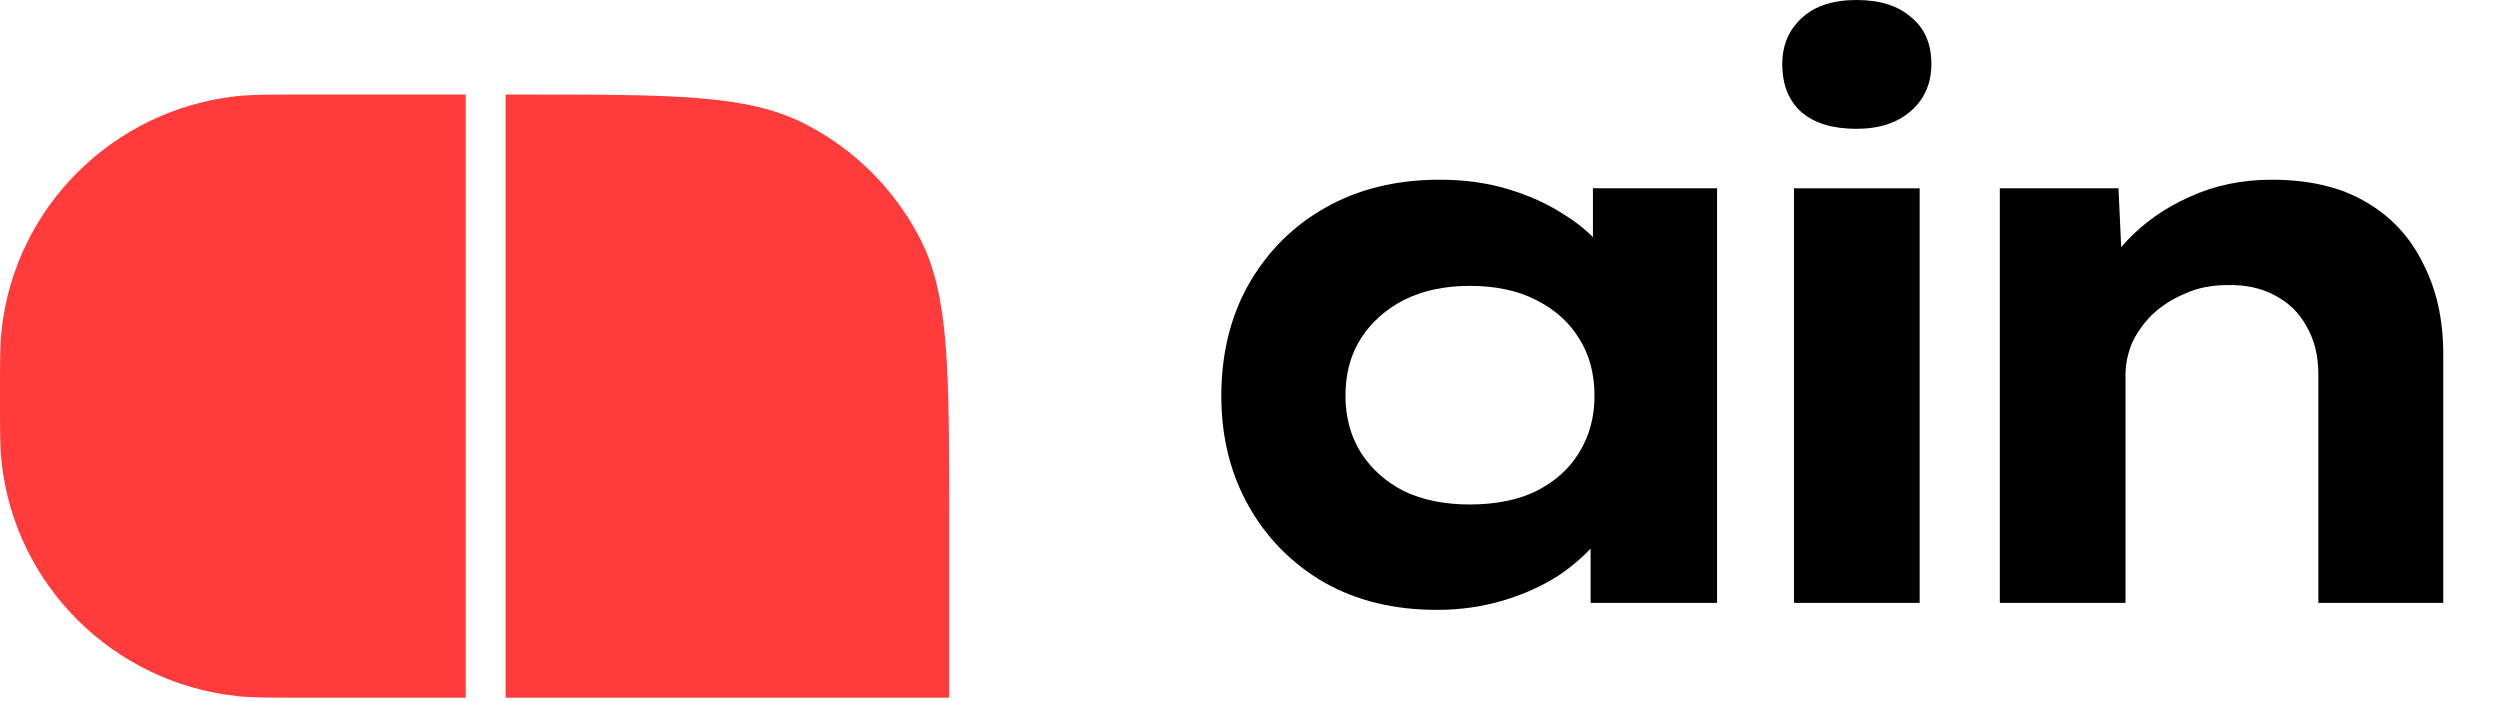
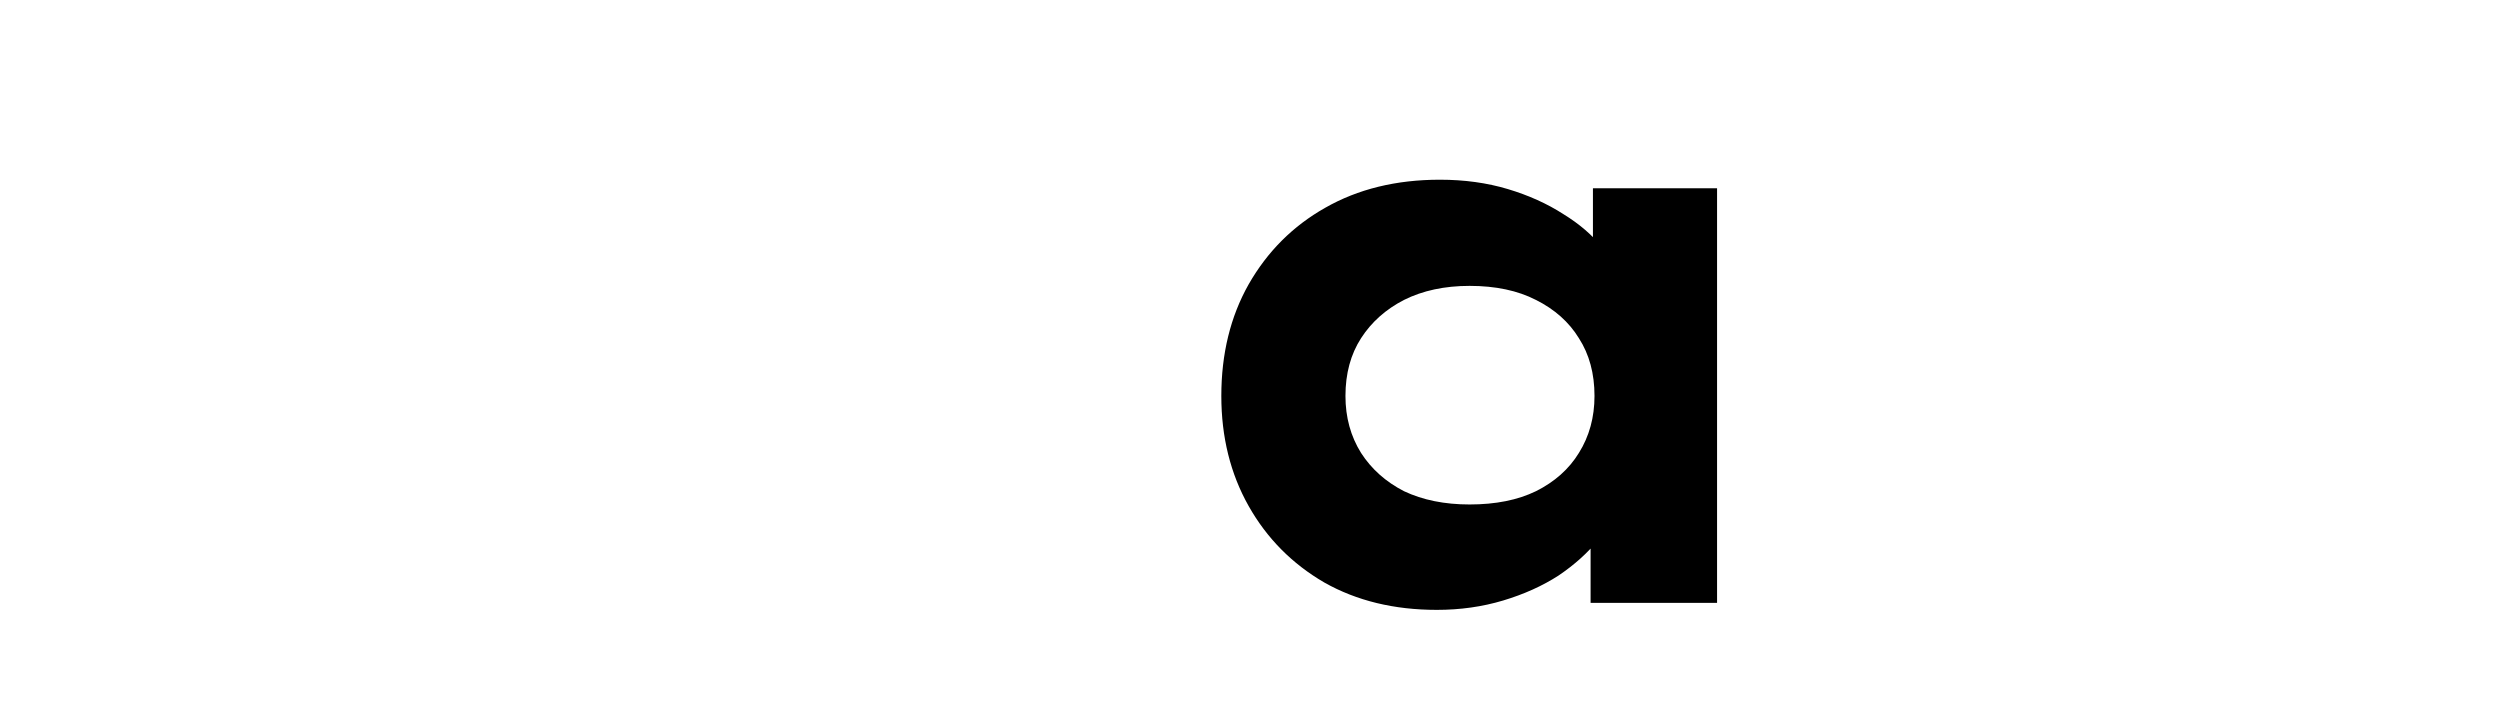
<svg xmlns="http://www.w3.org/2000/svg" viewBox="0 0 460 129">
-   <path class="fill-current text-gray-900 dark:text-white" d="M367.967 110.923V34.646H389.801L390.663 53.32L384.917 54.9C386.162 51.07 388.317 47.526 391.381 44.27C394.542 40.919 398.372 38.237 402.873 36.226C407.47 34.119 412.498 33.066 417.956 33.066C424.851 33.066 430.597 34.407 435.194 37.088C439.887 39.77 443.43 43.552 445.824 48.436C448.314 53.224 449.559 58.779 449.559 65.099V110.923H426.575V68.834C426.575 65.482 425.857 62.562 424.42 60.072C423.08 57.582 421.117 55.666 418.531 54.326C416.041 52.985 413.12 52.363 409.768 52.458C406.895 52.458 404.31 52.985 402.011 54.038C399.713 54.996 397.702 56.289 395.978 57.917C394.35 59.545 393.105 61.317 392.243 63.232C391.477 65.147 391.094 67.062 391.094 68.978V110.923H379.602C376.251 110.923 373.617 110.923 371.702 110.923C369.786 110.923 368.542 110.923 367.967 110.923Z" />
-   <path class="fill-current text-gray-900 dark:text-white" d="M330.09 110.924V34.647H353.218V110.924H330.09ZM341.582 23.702C337.273 23.702 333.921 22.696 331.527 20.685C329.133 18.578 327.936 15.61 327.936 11.779C327.936 8.332 329.133 5.506 331.527 3.304C333.921 1.101 337.273 0 341.582 0C345.892 0 349.243 1.053 351.637 3.16C354.127 5.171 355.372 8.044 355.372 11.779C355.372 15.322 354.127 18.195 351.637 20.398C349.148 22.601 345.796 23.702 341.582 23.702Z" />
  <path class="fill-current text-gray-900 dark:text-white" d="M264.371 112.216C256.518 112.216 249.623 110.54 243.685 107.188C237.748 103.741 233.103 99.048 229.752 93.111C226.4 87.173 224.724 80.422 224.724 72.856C224.724 65.099 226.4 58.252 229.752 52.315C233.199 46.282 237.892 41.589 243.829 38.237C249.862 34.79 256.901 33.066 264.945 33.066C269.446 33.066 273.612 33.641 277.443 34.79C281.273 35.939 284.673 37.471 287.642 39.386C290.61 41.206 293.004 43.265 294.824 45.563C296.739 47.862 297.936 50.16 298.415 52.458L293.1 52.746V34.646H315.94V110.923H292.669V90.956L297.553 91.962C297.17 94.451 296.021 96.893 294.106 99.287C292.19 101.682 289.748 103.884 286.78 105.895C283.811 107.811 280.411 109.343 276.581 110.492C272.75 111.641 268.68 112.216 264.371 112.216ZM270.404 92.823C275.192 92.823 279.262 92.009 282.614 90.381C286.062 88.658 288.695 86.311 290.515 83.343C292.43 80.278 293.388 76.783 293.388 72.856C293.388 68.738 292.43 65.195 290.515 62.226C288.695 59.258 286.062 56.911 282.614 55.188C279.262 53.464 275.192 52.602 270.404 52.602C265.807 52.602 261.785 53.464 258.337 55.188C254.986 56.911 252.352 59.258 250.437 62.226C248.522 65.195 247.564 68.738 247.564 72.856C247.564 76.783 248.522 80.278 250.437 83.343C252.352 86.311 254.986 88.658 258.337 90.381C261.785 92.009 265.807 92.823 270.404 92.823Z" />
-   <path d="M0 72.886C0 66.491 0 63.294 0.303 60.604C2.843 38.034 20.791 20.219 43.529 17.698C46.239 17.397 49.46 17.397 55.903 17.397H85.691V128.375H55.903C49.46 128.375 46.239 128.375 43.529 128.074C20.791 125.553 2.843 107.738 0.303 85.168C0 82.478 0 79.281 0 72.886Z" fill="#FF3B3B" />
-   <path d="M93.035 17.397H96.3C123.723 17.397 137.435 17.397 147.91 22.694C157.123 27.354 164.614 34.79 169.308 43.935C174.645 54.332 174.645 67.942 174.645 95.162V128.375H93.035V17.397Z" fill="#FF3B3B" />
</svg>